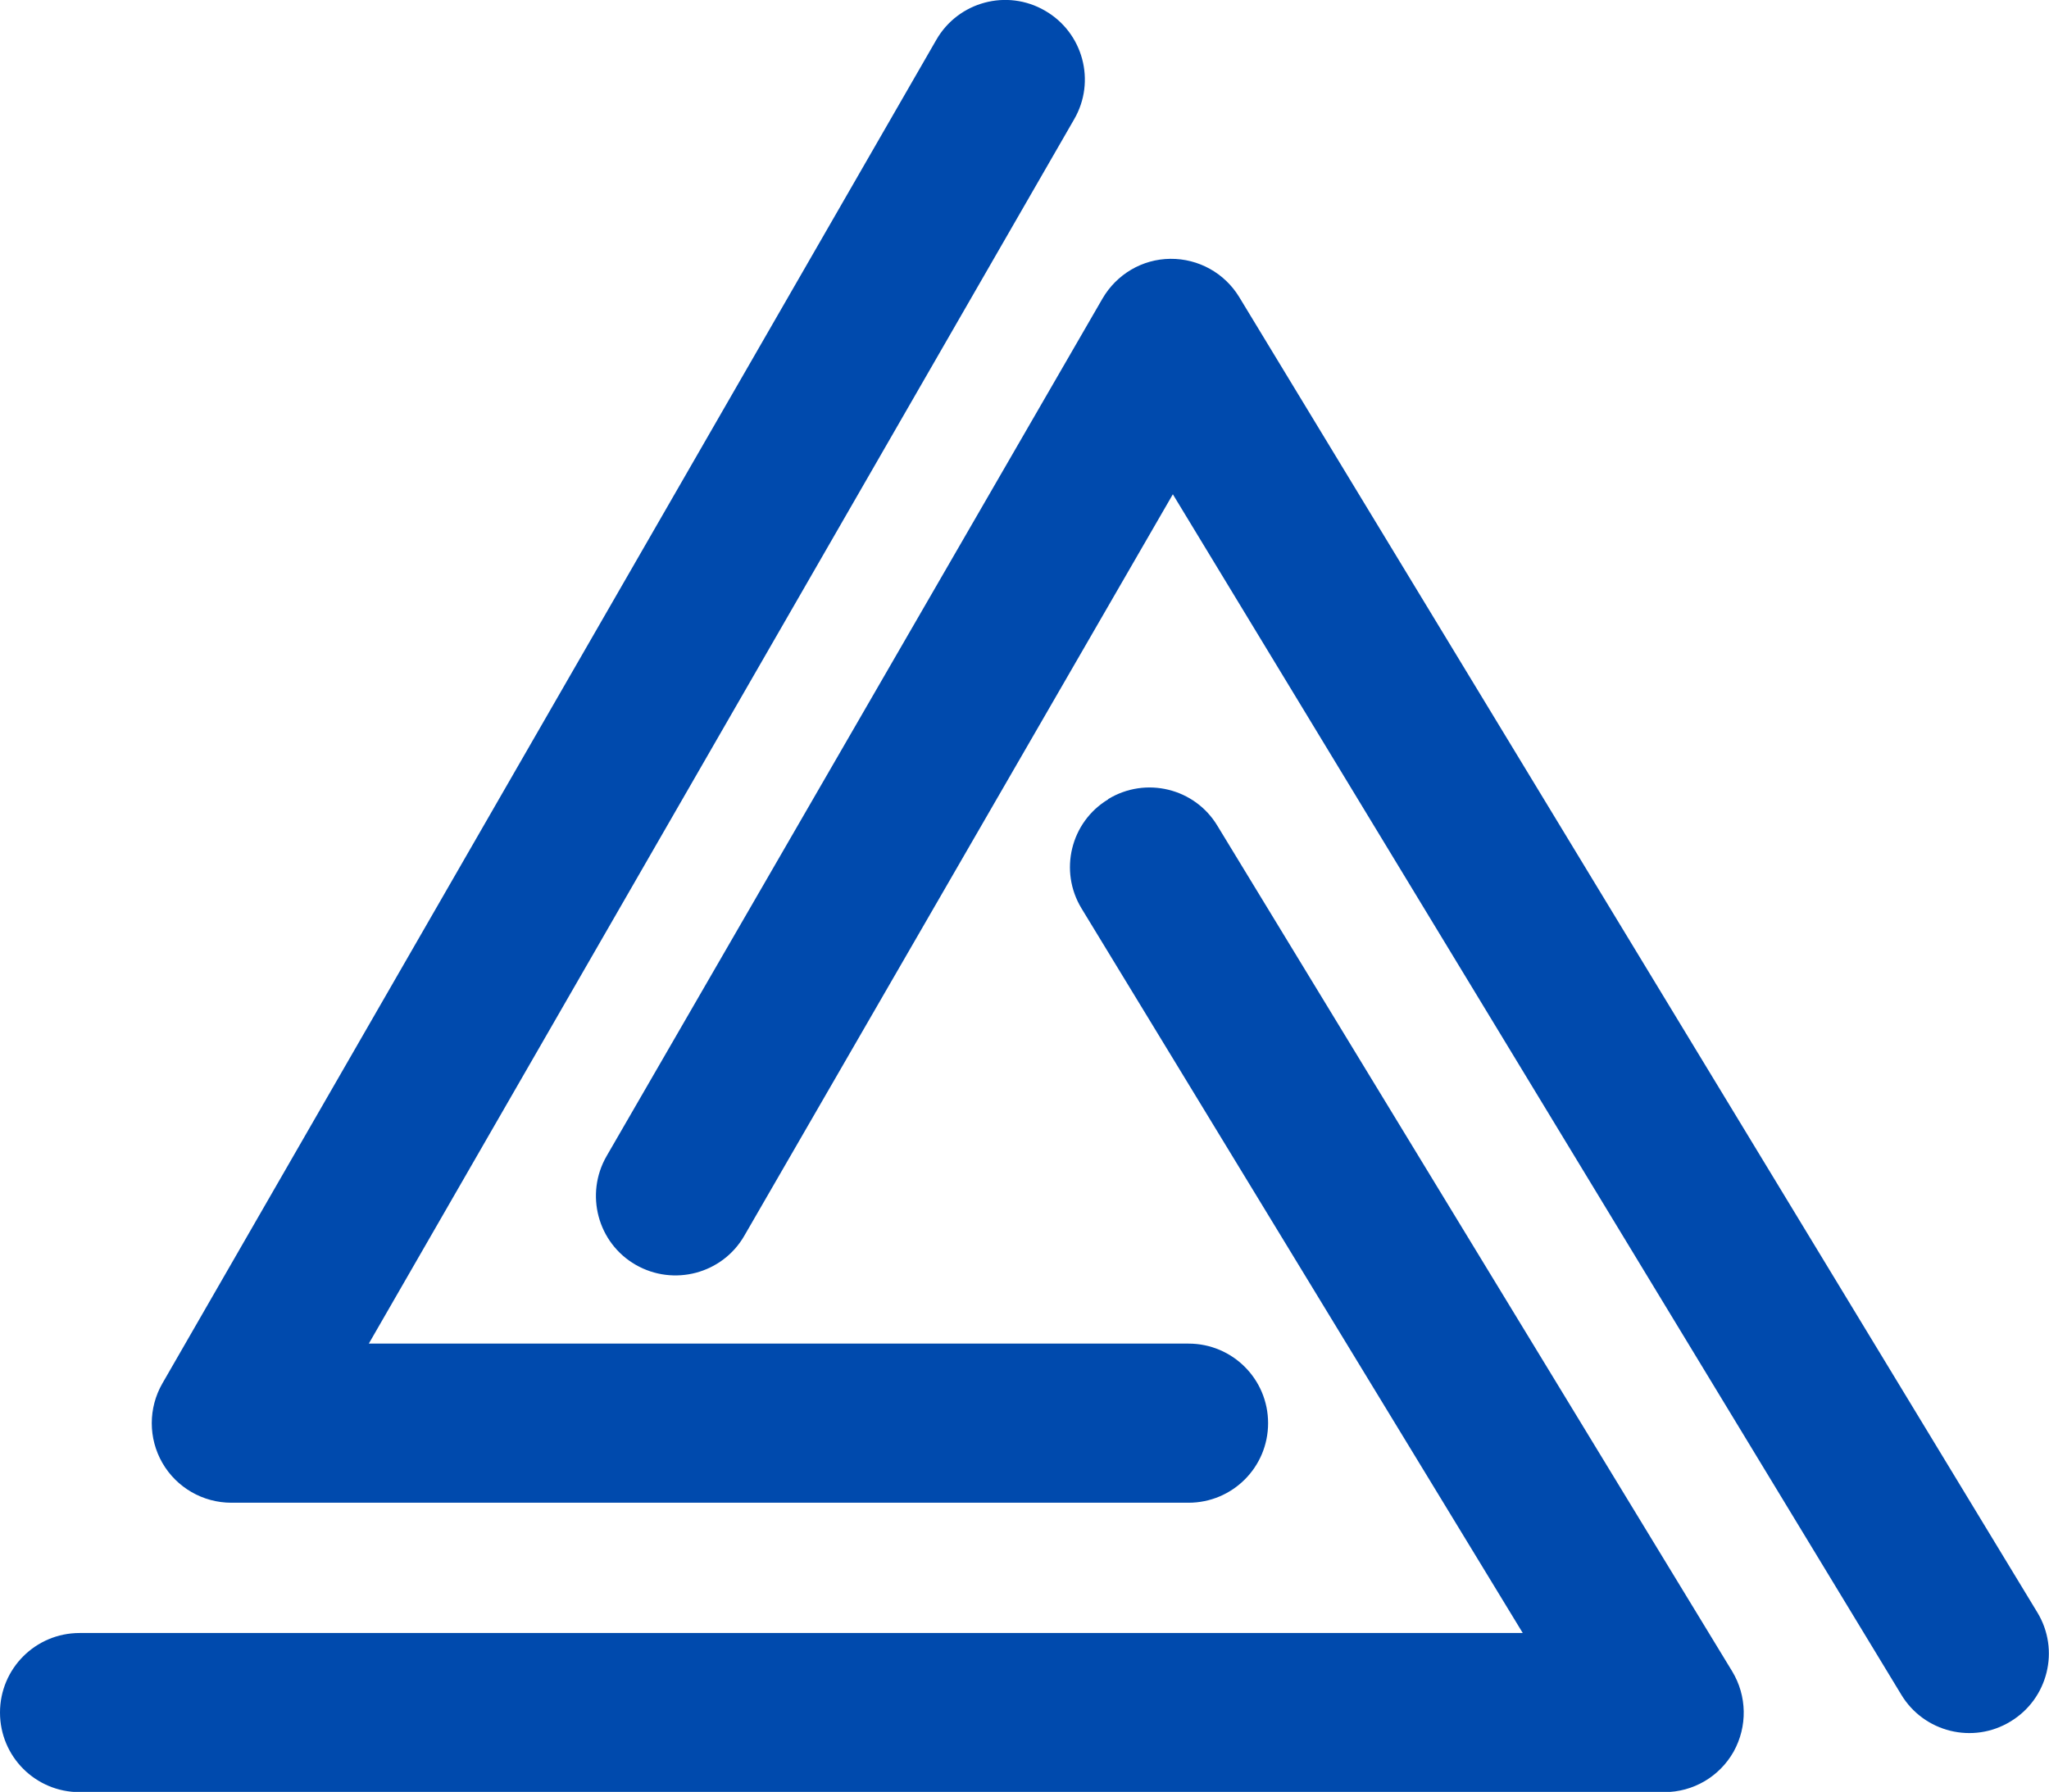
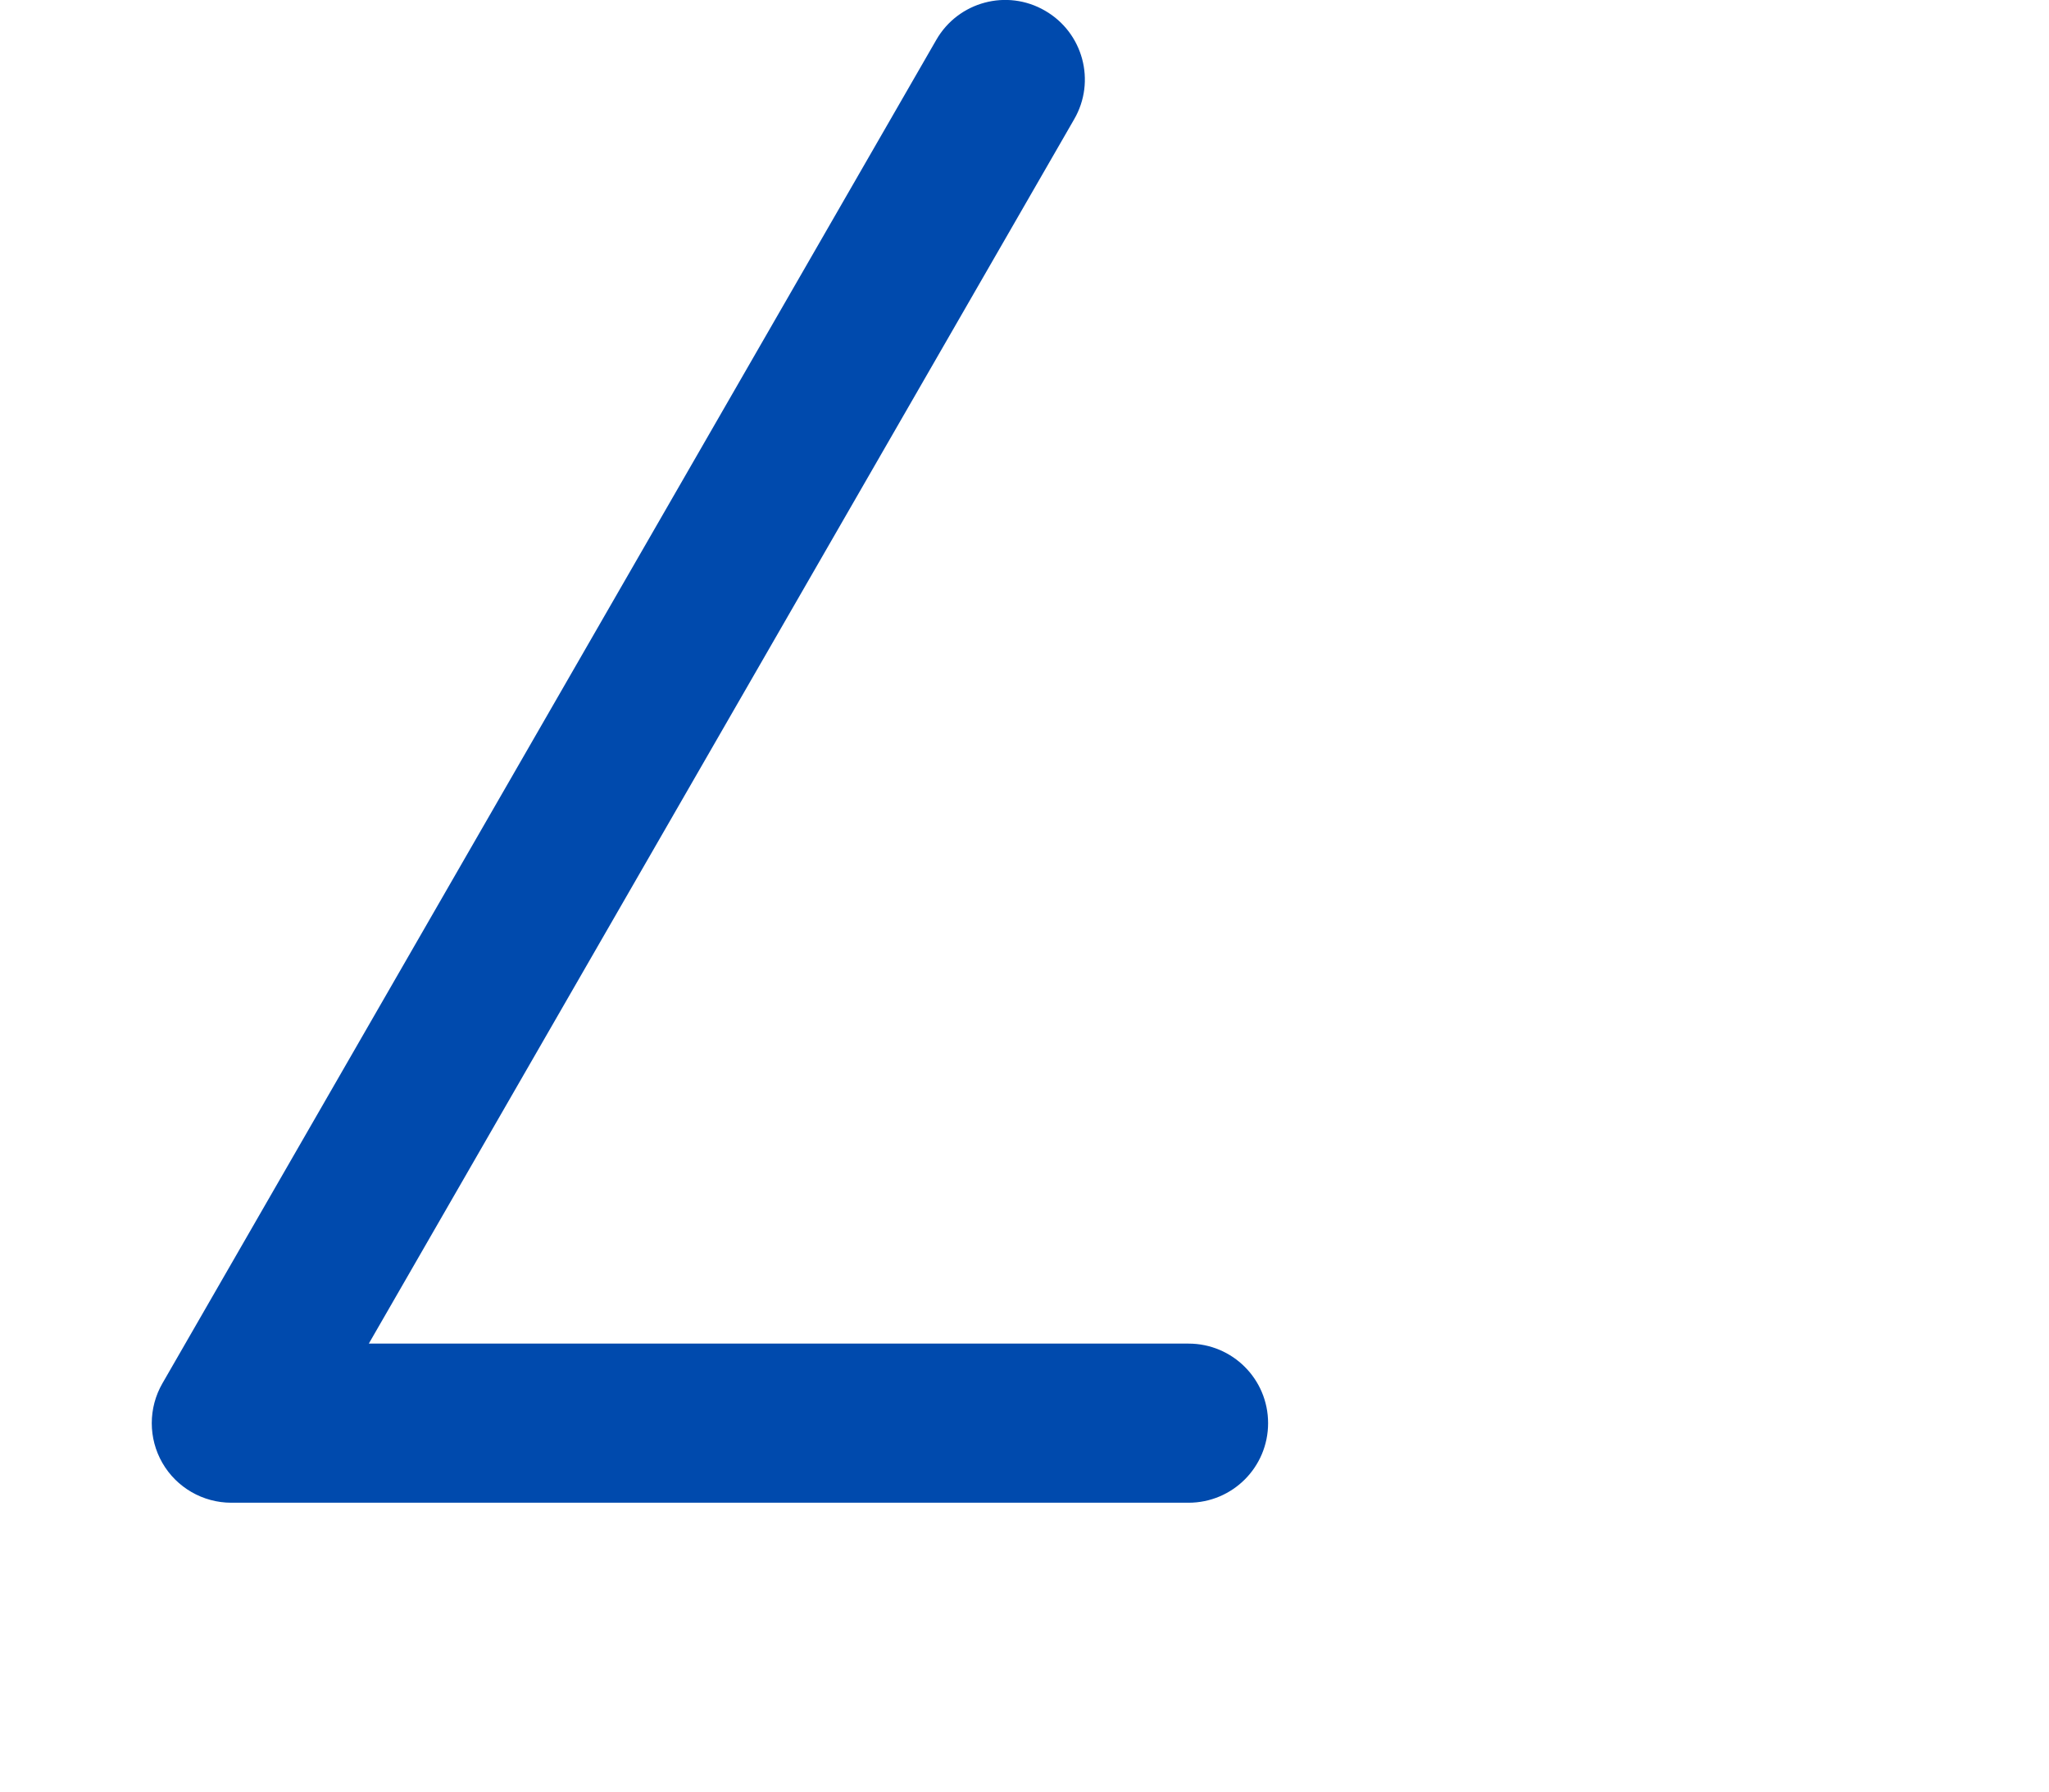
<svg xmlns="http://www.w3.org/2000/svg" id="Layer_1" version="1.1" viewBox="0 0 823.9 720.7" height="720.7" width="823.9">
  <defs>
    <style>.st0 { fill: #004aad; stroke-linecap: round; stroke-linejoin: round; } </style>
  </defs>
-   <path class="st0" d="M445.6,321.4c15.1-9.2,34.8-4.4,43.9,10.7l207,340.1c6,9.9,6.2,22.2.6,32.3-5.7,10.1-16.3,16.3-27.9,16.3H32c-17.7,0-32-14.3-32-32,0-17.7,14.3-32,32-32h580.3l-177.4-291.4c-9.2-15.1-4.4-34.8,10.7-43.9Z" />
-   <path class="st0" d="M470.6,104.1c11.3-.1,21.8,5.7,27.7,15.4l320.9,529c9.2,15.1,4.3,34.8-10.8,43.9-15.1,9.2-34.8,4.3-43.9-10.8L471.6,198.8l-172.3,298.2c-8.8,15.3-28.4,20.5-43.7,11.7-15.3-8.8-20.5-28.4-11.7-43.7L443.3,120.1c5.7-9.8,16-15.9,27.3-16Z" />
  <path class="st0" d="M376.5,16c8.8-15.3,28.4-20.6,43.7-11.7,15.3,8.8,20.6,28.4,11.7,43.7l-283.6,492.4h329.6c17.7,0,32,14.3,32,32,0,17.7-14.3,32-32,32H93c-11.4,0-22-6.1-27.7-16-5.7-9.9-5.7-22.1,0-32L376.5,16Z" />
</svg>